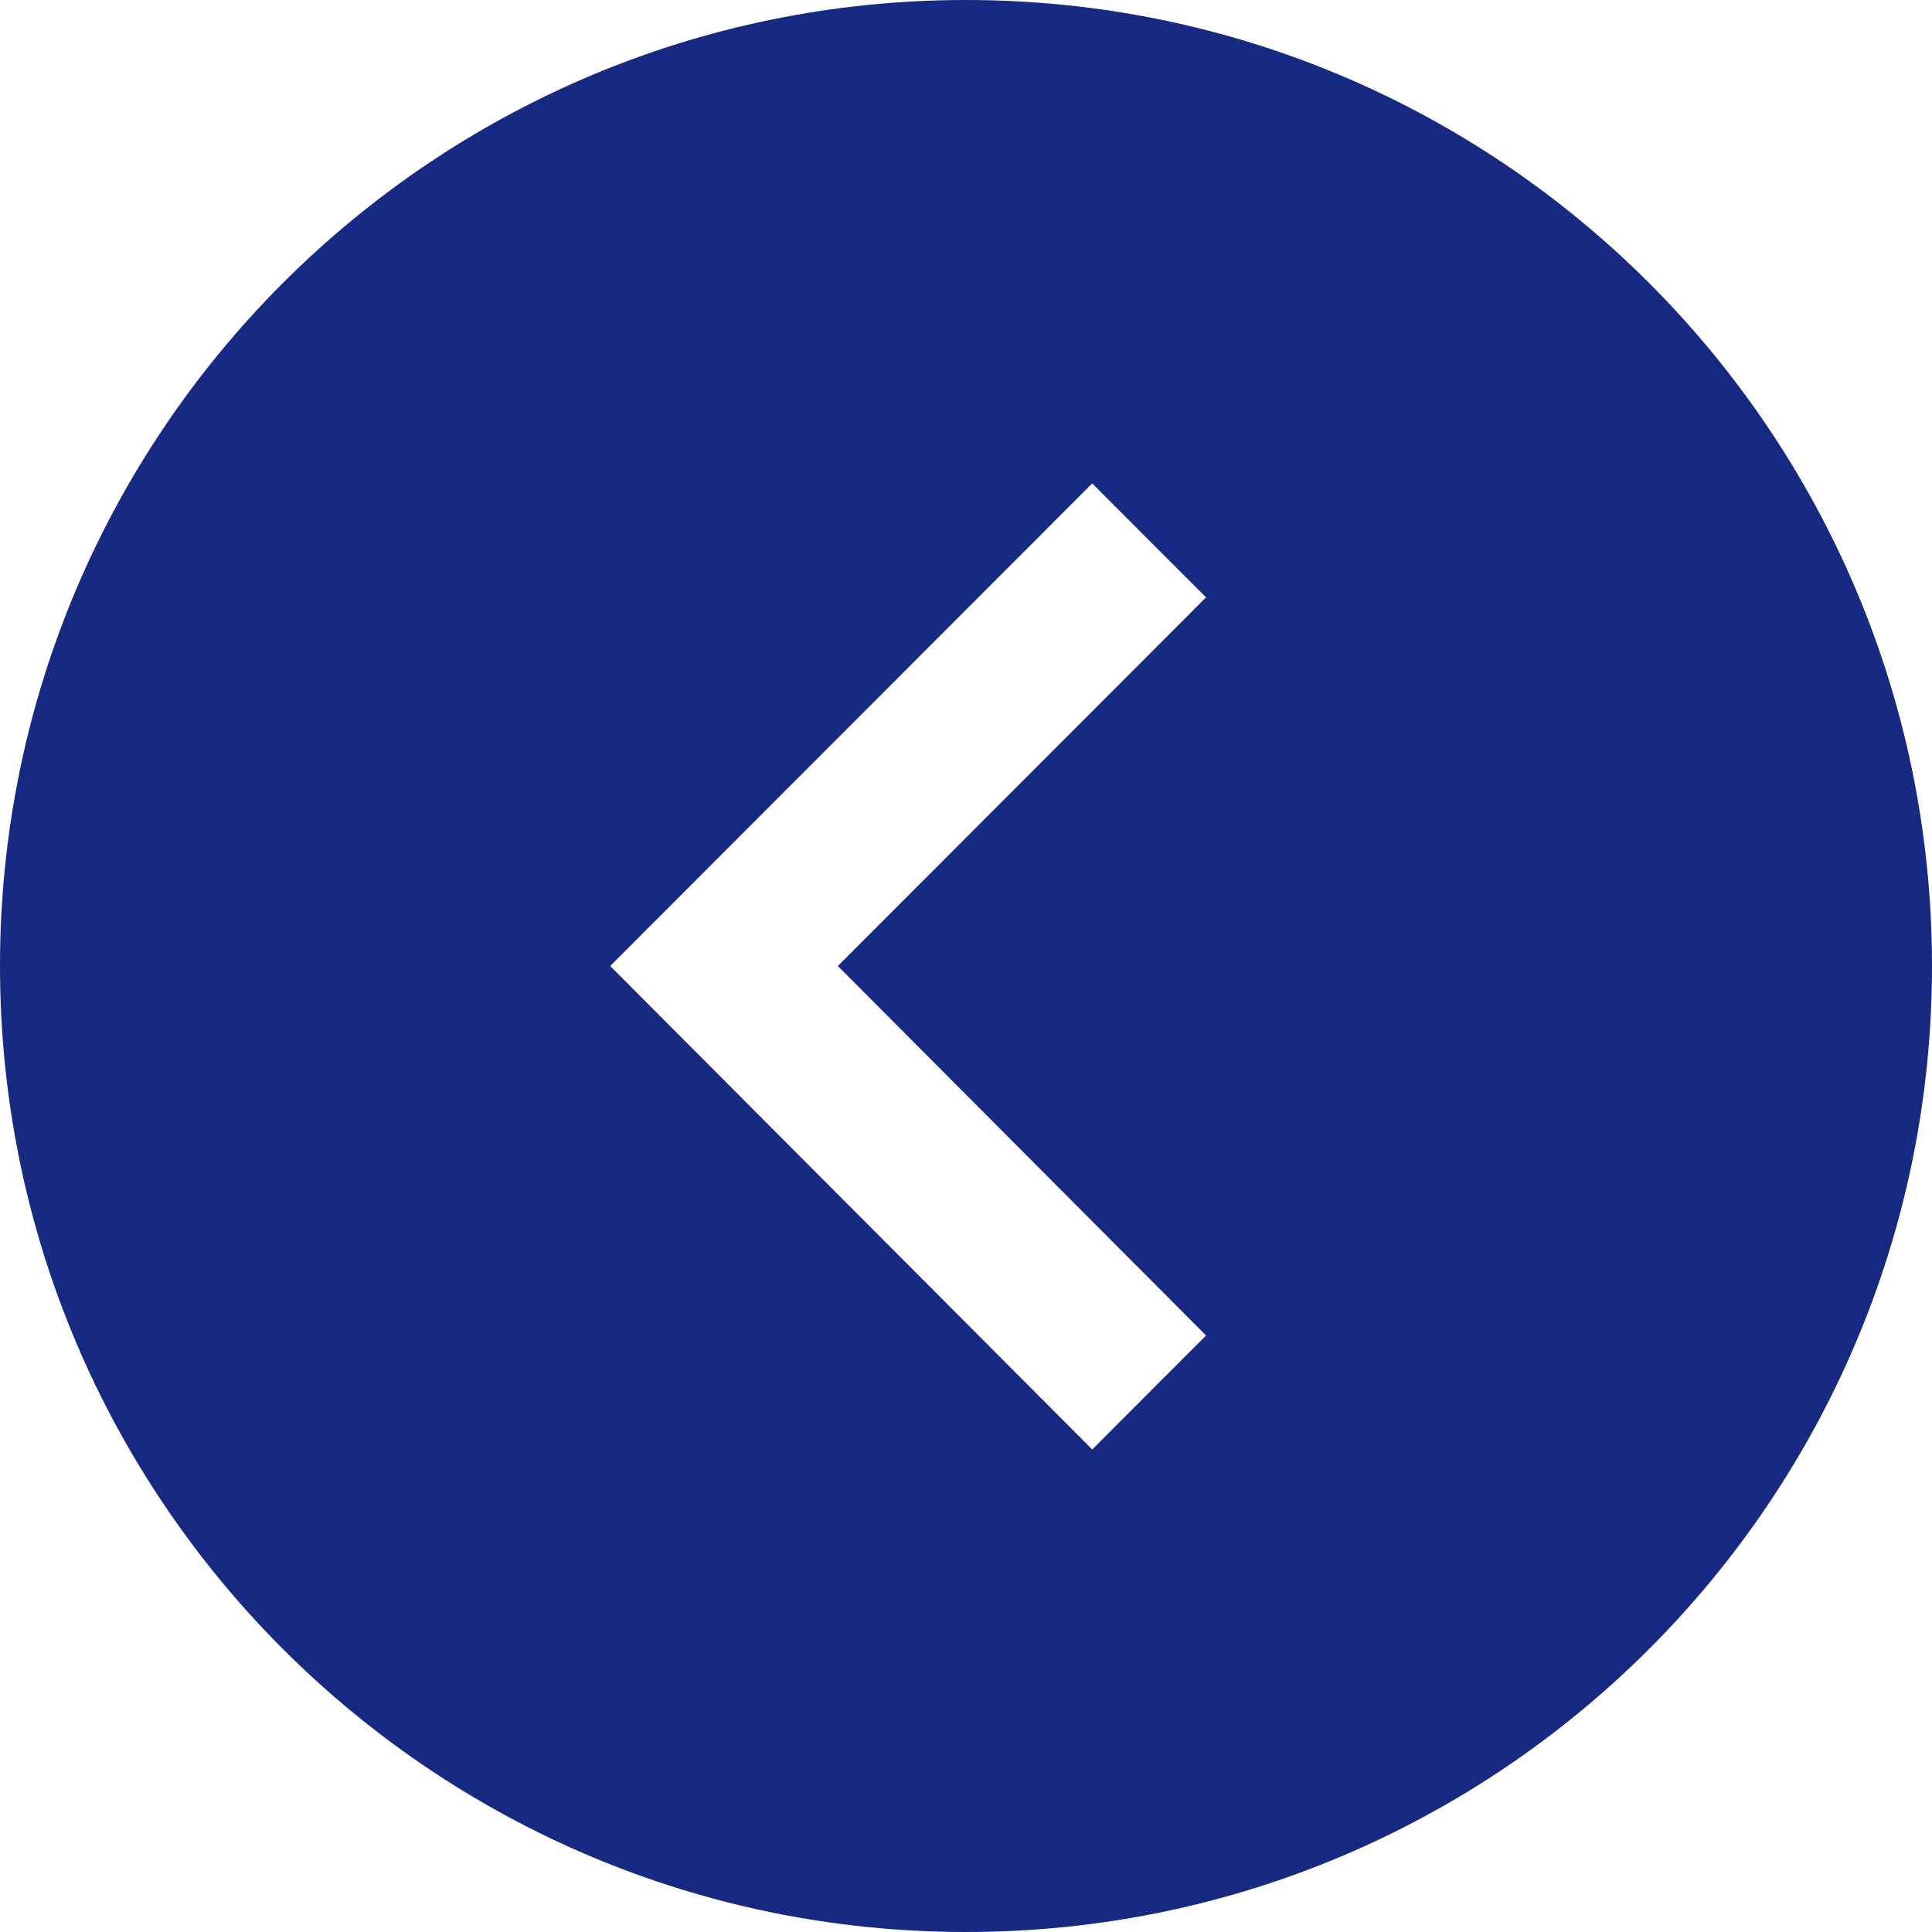
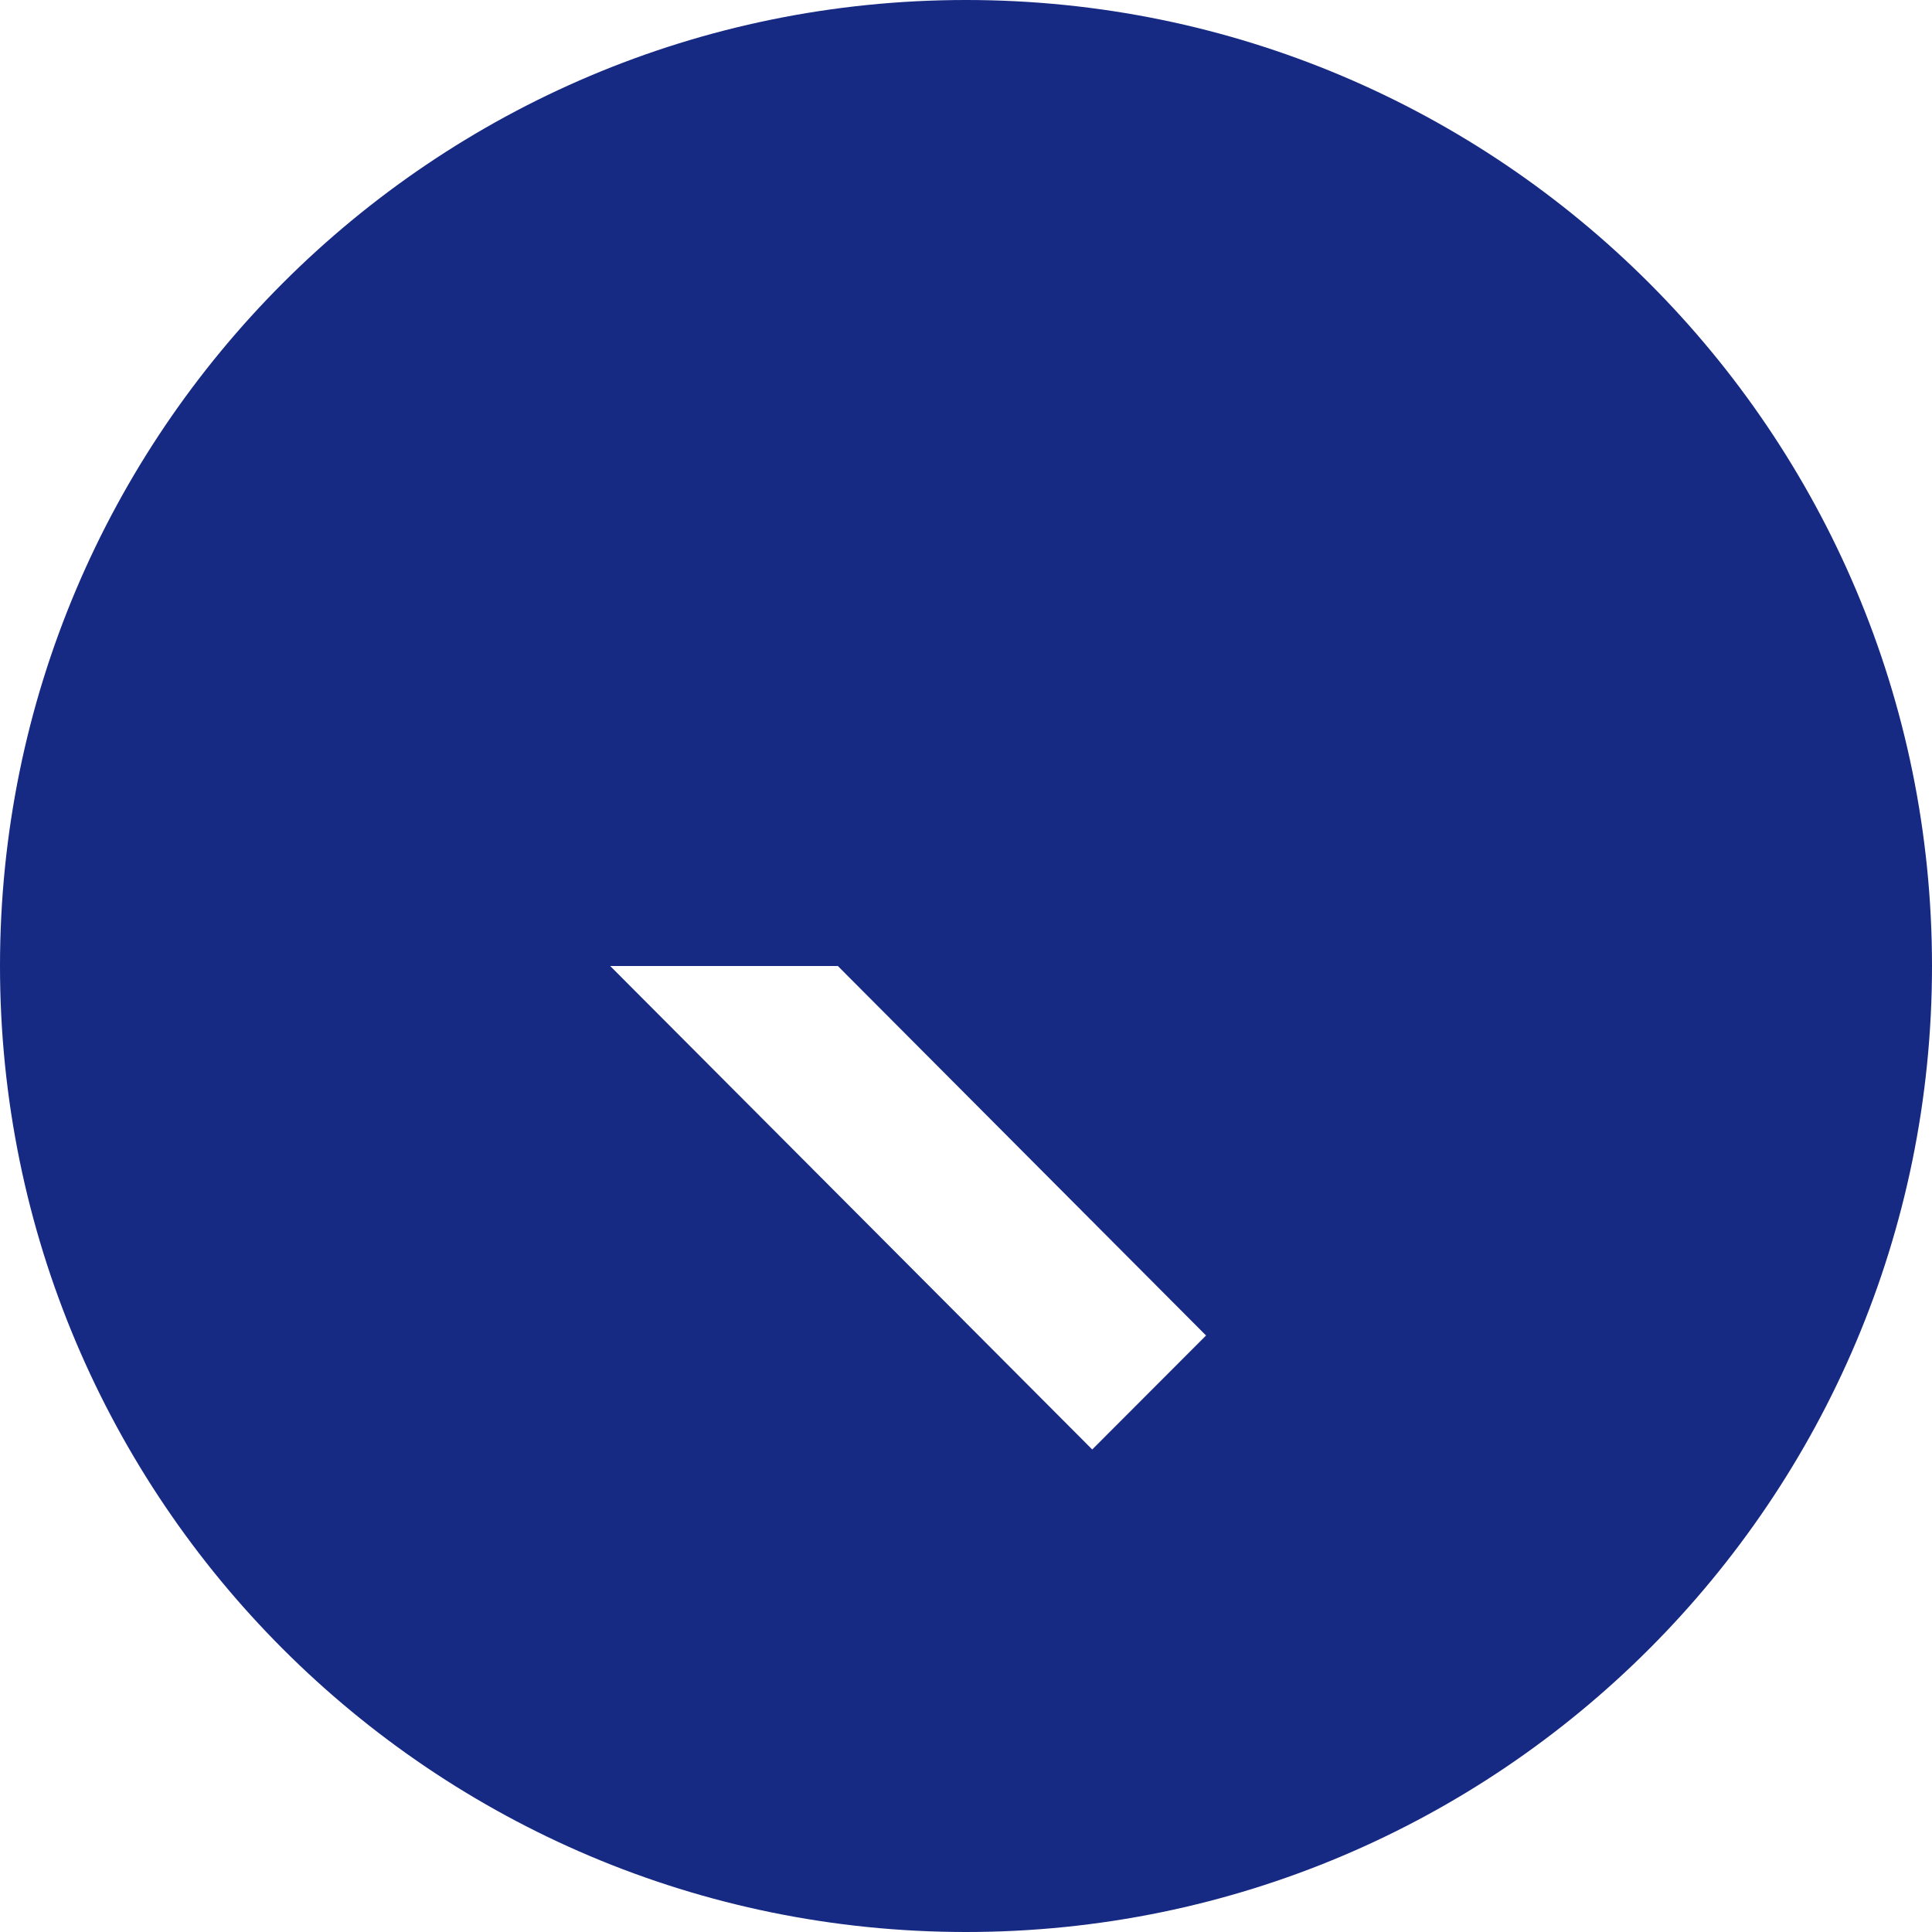
<svg xmlns="http://www.w3.org/2000/svg" width="40" height="40" viewBox="0 0 24 24" fill="#162983">
-   <path d="M0 12c0 6.627 5.373 12 12 12s12-5.373 12-12S18.627 0 12 0 0 5.373 0 12zm7.58 0l5.988-5.995 1.414 1.416L10.408 12l4.574 4.59-1.414 1.416L7.58 12z" />
+   <path d="M0 12c0 6.627 5.373 12 12 12s12-5.373 12-12S18.627 0 12 0 0 5.373 0 12zm7.58 0L10.408 12l4.574 4.59-1.414 1.416L7.58 12z" />
</svg>